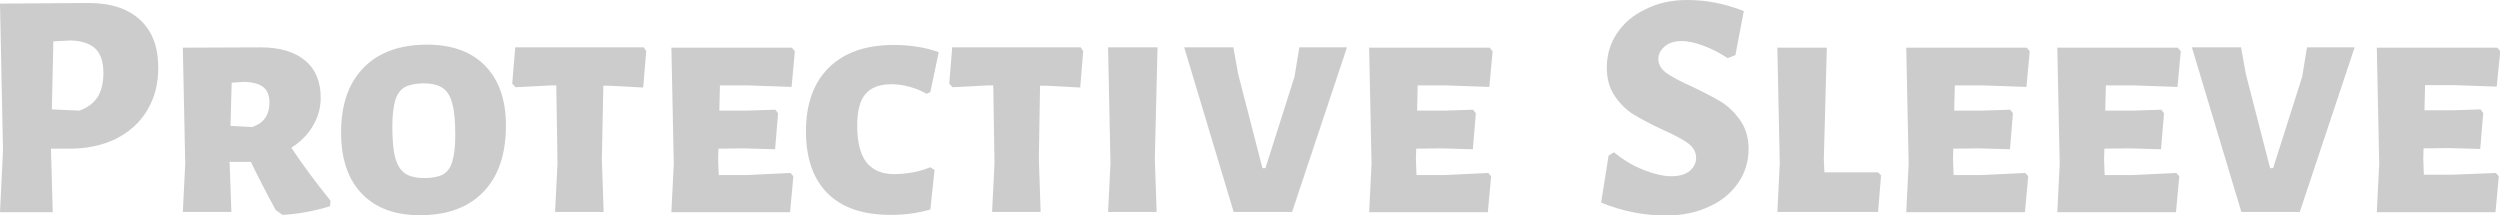
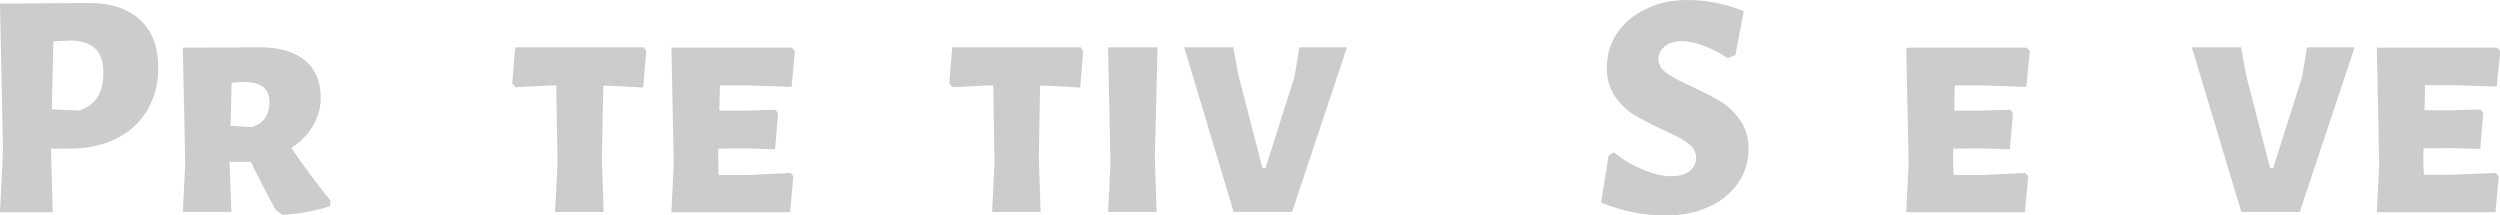
<svg xmlns="http://www.w3.org/2000/svg" version="1.1" x="0px" y="0px" width="834.1px" height="71.8px" viewBox="0 0 834.1 71.8" style="enable-background:new 0 0 834.1 71.8;" xml:space="preserve">
  <style type="text/css">
	.st0{fill:#ccc;}
</style>
  <path class="st0" d="M46.7,6.6c4.1,3.7,6.1,9.1,6.1,16c0,5.4-1.2,10.1-3.7,14.2c-2.4,4.1-5.9,7.2-10.4,9.5   c-4.5,2.2-9.6,3.3-15.6,3.3H17l0.6,21.2H0l1-20.6l-1-49L29.4,1C36.9,1,42.6,2.8,46.7,6.6z M32.5,32.5c1.3-2.1,2-4.8,2-8.2   c0-3.6-0.9-6.3-2.6-8c-1.8-1.7-4.5-2.7-8.3-2.8l-5.8,0.3l-0.5,22.7l9.2,0.4C29.1,36,31.1,34.5,32.5,32.5z" />
  <path class="st0" d="M110.3,67l-0.2,1.8c-5.5,1.7-10.8,2.6-15.8,2.9L92,70.1c-3-5.5-5.8-10.9-8.3-16.1h-7.1l0.6,16.7H61l0.8-16.1   L61,15.9l26-0.1c6.4,0,11.3,1.5,14.8,4.4c3.5,2.9,5.2,7.1,5.2,12.5c0,3.3-0.9,6.4-2.6,9.3c-1.7,2.9-4.1,5.3-7.2,7.3   C100.6,54.4,104.9,60.3,110.3,67z M87.9,29.1c-1.3-1.1-3.5-1.7-6.4-1.8l-4.2,0.3L76.9,42l7.2,0.4c2-0.7,3.5-1.7,4.4-3.1   c0.9-1.3,1.4-3,1.4-5.1C89.9,31.9,89.2,30.1,87.9,29.1z" />
-   <path class="st0" d="M161.9,22c4.6,4.7,6.9,11.4,6.9,19.9c0,9.5-2.5,16.9-7.5,22.1c-5,5.2-12,7.8-21.2,7.8   c-8.4,0-14.8-2.4-19.4-7.2c-4.6-4.8-6.9-11.6-6.9-20.4c0-9.3,2.5-16.5,7.5-21.6c5-5.1,12-7.7,21.2-7.7   C150.9,14.9,157.4,17.3,161.9,22z M135,29.1c-1.4,0.8-2.5,2.3-3.1,4.3c-0.6,2.1-1,4.9-1,8.6c0,4.7,0.3,8.3,1,10.7   c0.7,2.5,1.8,4.2,3.3,5.2c1.5,1,3.6,1.5,6.4,1.5c2.7,0,4.7-0.4,6.2-1.2c1.4-0.8,2.5-2.2,3.1-4.3c0.6-2,1-4.9,1-8.6   c0-4.6-0.3-8.2-1-10.7c-0.6-2.5-1.7-4.3-3.3-5.3c-1.5-1-3.7-1.5-6.5-1.5C138.5,27.9,136.4,28.3,135,29.1z" />
  <path class="st0" d="M215.6,17.1l-1,12.1l-11.4-0.6h-1.9L200.8,53l0.6,17.7h-16.2l0.8-16.1l-0.4-26.1h-1.9l-11.7,0.6l-1.1-1.2   l1-12.1h42.9L215.6,17.1z" />
  <path class="st0" d="M263.7,57.7l1,1.1l-1.1,12H224l0.8-16.1L224,15.9h40.2l1,1.2l-1.1,11.9l-14.3-0.5h-9.6l-0.2,8.4h9.3l9.4-0.3   l0.9,1.2l-1,12l-10.4-0.3l-8.5,0.1l-0.1,3.6l0.2,5.2h9.1L263.7,57.7z" />
-   <path class="st0" d="M313.2,17.4l-2.8,13.3l-1.2,0.6c-1.6-0.9-3.4-1.7-5.6-2.3c-2.1-0.6-4.2-0.9-6.2-0.9c-3.9,0-6.8,1.1-8.6,3.2   c-1.9,2.2-2.8,5.7-2.8,10.6c0,5.5,1,9.6,3.1,12.3c2.1,2.6,5.2,3.9,9.3,3.9c1.9,0,4-0.2,6.2-0.6c2.2-0.4,4.1-1,5.8-1.7l1.4,0.9   l-1.4,13.2c-4.1,1.2-8.5,1.8-13.2,1.8c-9.3,0-16.3-2.4-21.1-7.2c-4.8-4.8-7.2-11.7-7.2-20.7c0-9.2,2.6-16.3,7.7-21.3   c5.1-5,12.3-7.5,21.7-7.5C303.7,15,308.7,15.8,313.2,17.4z" />
  <path class="st0" d="M361.4,17.1l-1,12.1l-11.4-0.6H347L346.6,53l0.6,17.7H331l0.8-16.1l-0.4-26.1h-1.9l-11.7,0.6l-1.1-1.2l1-12.1   h42.9L361.4,17.1z" />
  <path class="st0" d="M385.3,53l0.6,17.7h-16.2l0.8-16.1l-0.8-38.8h16.5L385.3,53z" />
  <path class="st0" d="M431.1,70.7h-19.5l-16.5-54.9h16.4l1.6,8.9l8.1,31.4h1l9.7-30.5l1.6-9.8h15.9L431.1,70.7z" />
-   <path class="st0" d="M496.5,57.7l1,1.1l-1.1,12h-39.6l0.8-16.1l-0.8-38.8h40.2l1,1.2l-1.1,11.9l-14.3-0.5h-9.6l-0.2,8.4h9.3   l9.4-0.3l0.9,1.2l-1,12l-10.4-0.3l-8.5,0.1l-0.1,3.6l0.2,5.2h9.1L496.5,57.7z" />
  <path class="st0" d="M581.8,3.7L579,18.4l-2.6,1c-2.7-1.8-5.5-3.2-8.2-4.2c-2.7-1-5.1-1.5-7.1-1.5c-2.4,0-4.3,0.6-5.7,1.8   c-1.4,1.2-2.1,2.6-2.1,4.2c0,1.8,0.9,3.3,2.6,4.6c1.8,1.3,4.6,2.8,8.4,4.5c4,1.9,7.3,3.6,9.8,5.1c2.5,1.5,4.6,3.6,6.5,6.2   c1.8,2.6,2.8,5.8,2.8,9.5c0,4.2-1.1,8-3.4,11.3c-2.3,3.4-5.5,6.1-9.7,8c-4.2,2-9,3-14.5,3c-7.3,0-14.5-1.4-21.6-4.3l2.5-15.7   l1.8-1.1c3,2.5,6.3,4.5,9.9,5.9c3.6,1.4,6.6,2.1,9.2,2.1c2.7,0,4.8-0.6,6.2-1.8c1.4-1.2,2.1-2.7,2.1-4.3c0-1.9-0.9-3.6-2.7-4.9   c-1.8-1.3-4.6-2.8-8.4-4.5c-3.9-1.8-7.1-3.5-9.6-5c-2.5-1.5-4.6-3.6-6.4-6.2c-1.8-2.6-2.7-5.8-2.7-9.5c0-4.2,1.1-8.1,3.4-11.5   c2.3-3.4,5.4-6.1,9.5-8C553.1,1,557.7,0,563,0C569.2,0,575.5,1.2,581.8,3.7z" />
-   <path class="st0" d="M627.6,58.5l-1,12.2H593l0.8-16.1L593,15.9h16.5l-1,37.2l0.2,4.4h17.9L627.6,58.5z" />
  <path class="st0" d="M675.7,57.7l1,1.1l-1.1,12H636l0.8-16.1L636,15.9h40.2l1,1.2l-1.1,11.9l-14.3-0.5h-9.6l-0.2,8.4h9.3l9.4-0.3   l0.9,1.2l-1,12l-10.4-0.3l-8.5,0.1l-0.1,3.6l0.2,5.2h9.1L675.7,57.7z" />
-   <path class="st0" d="M726.1,57.7l1,1.1l-1.1,12h-39.6l0.8-16.1l-0.8-38.8h40.2l1,1.2l-1.1,11.9l-14.3-0.5h-9.6l-0.2,8.4h9.3   l9.4-0.3l0.9,1.2l-1,12l-10.4-0.3l-8.5,0.1l-0.1,3.6l0.2,5.2h9.1L726.1,57.7z" />
  <path class="st0" d="M767.3,70.7h-19.5l-16.5-54.9h16.4l1.6,8.9l8.1,31.4h1l9.7-30.5l1.6-9.8h15.9L767.3,70.7z" />
  <path class="st0" d="M832.7,57.7l1,1.1l-1.1,12h-39.6l0.8-16.1l-0.8-38.8h40.2l1,1.2L833,28.9l-14.3-0.5h-9.6l-0.2,8.4h9.3l9.4-0.3   l0.9,1.2l-1,12l-10.4-0.3l-8.5,0.1l-0.1,3.6l0.2,5.2h9.1L832.7,57.7z" />
</svg>